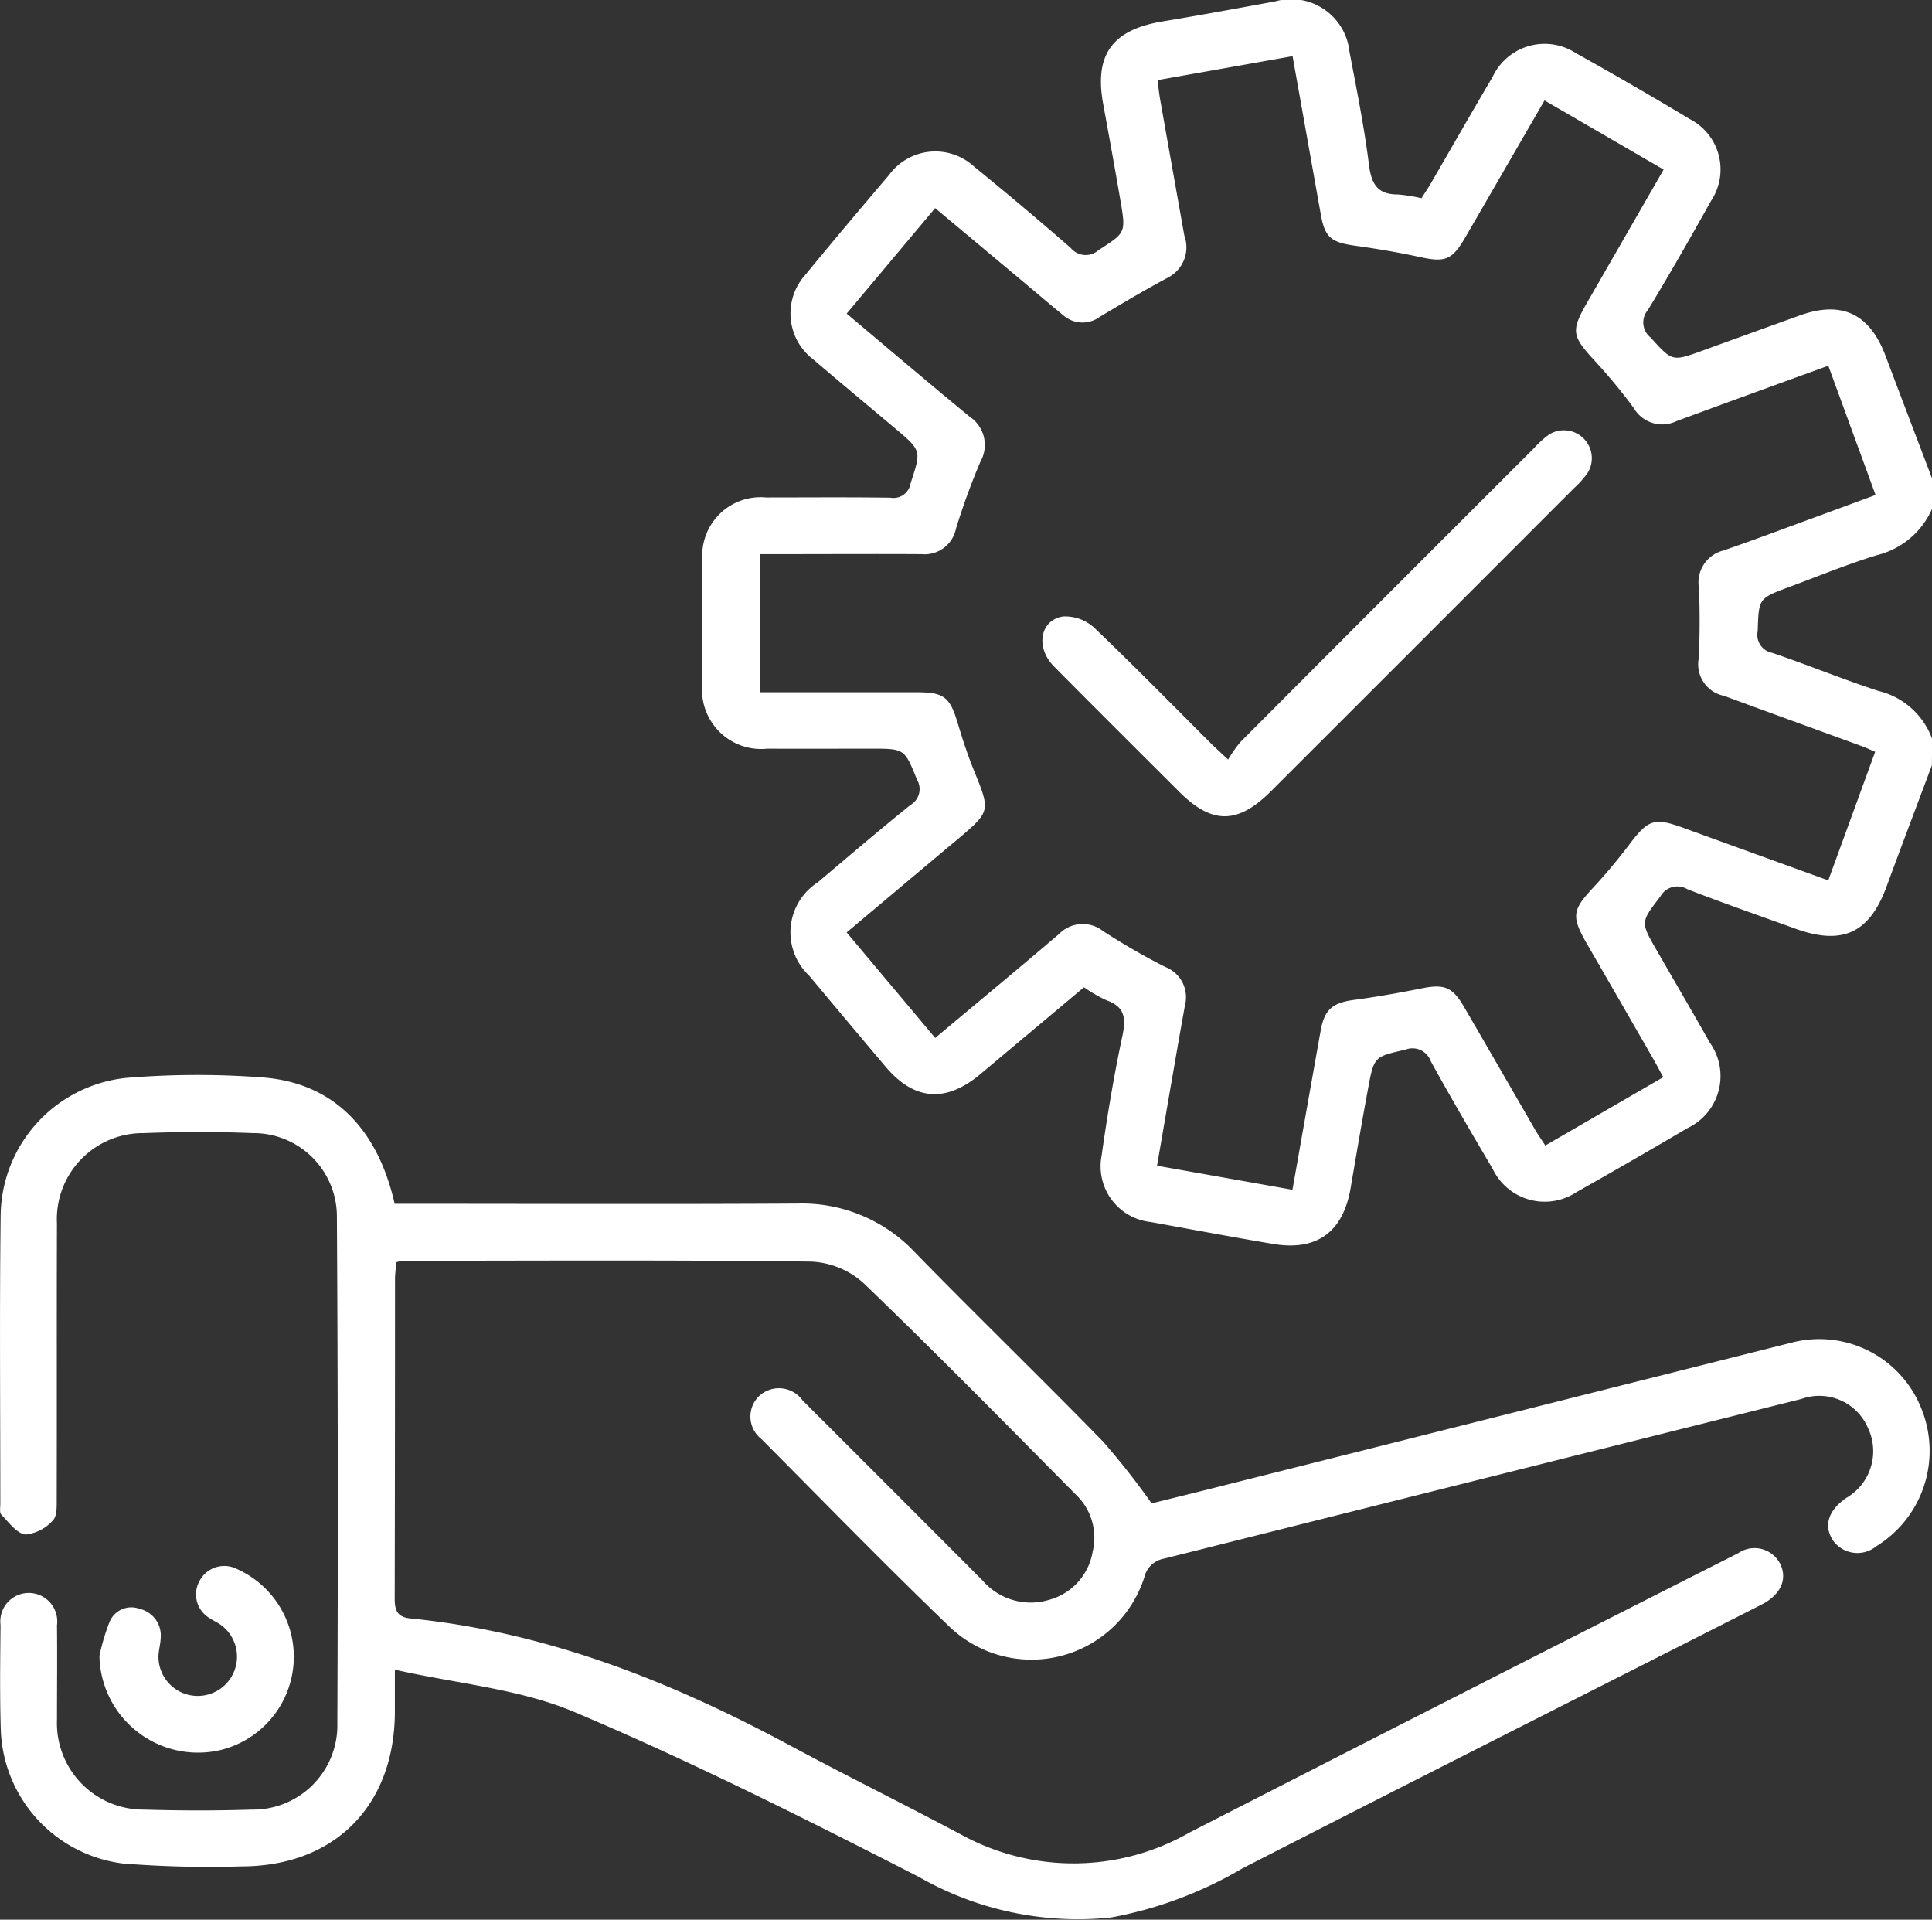
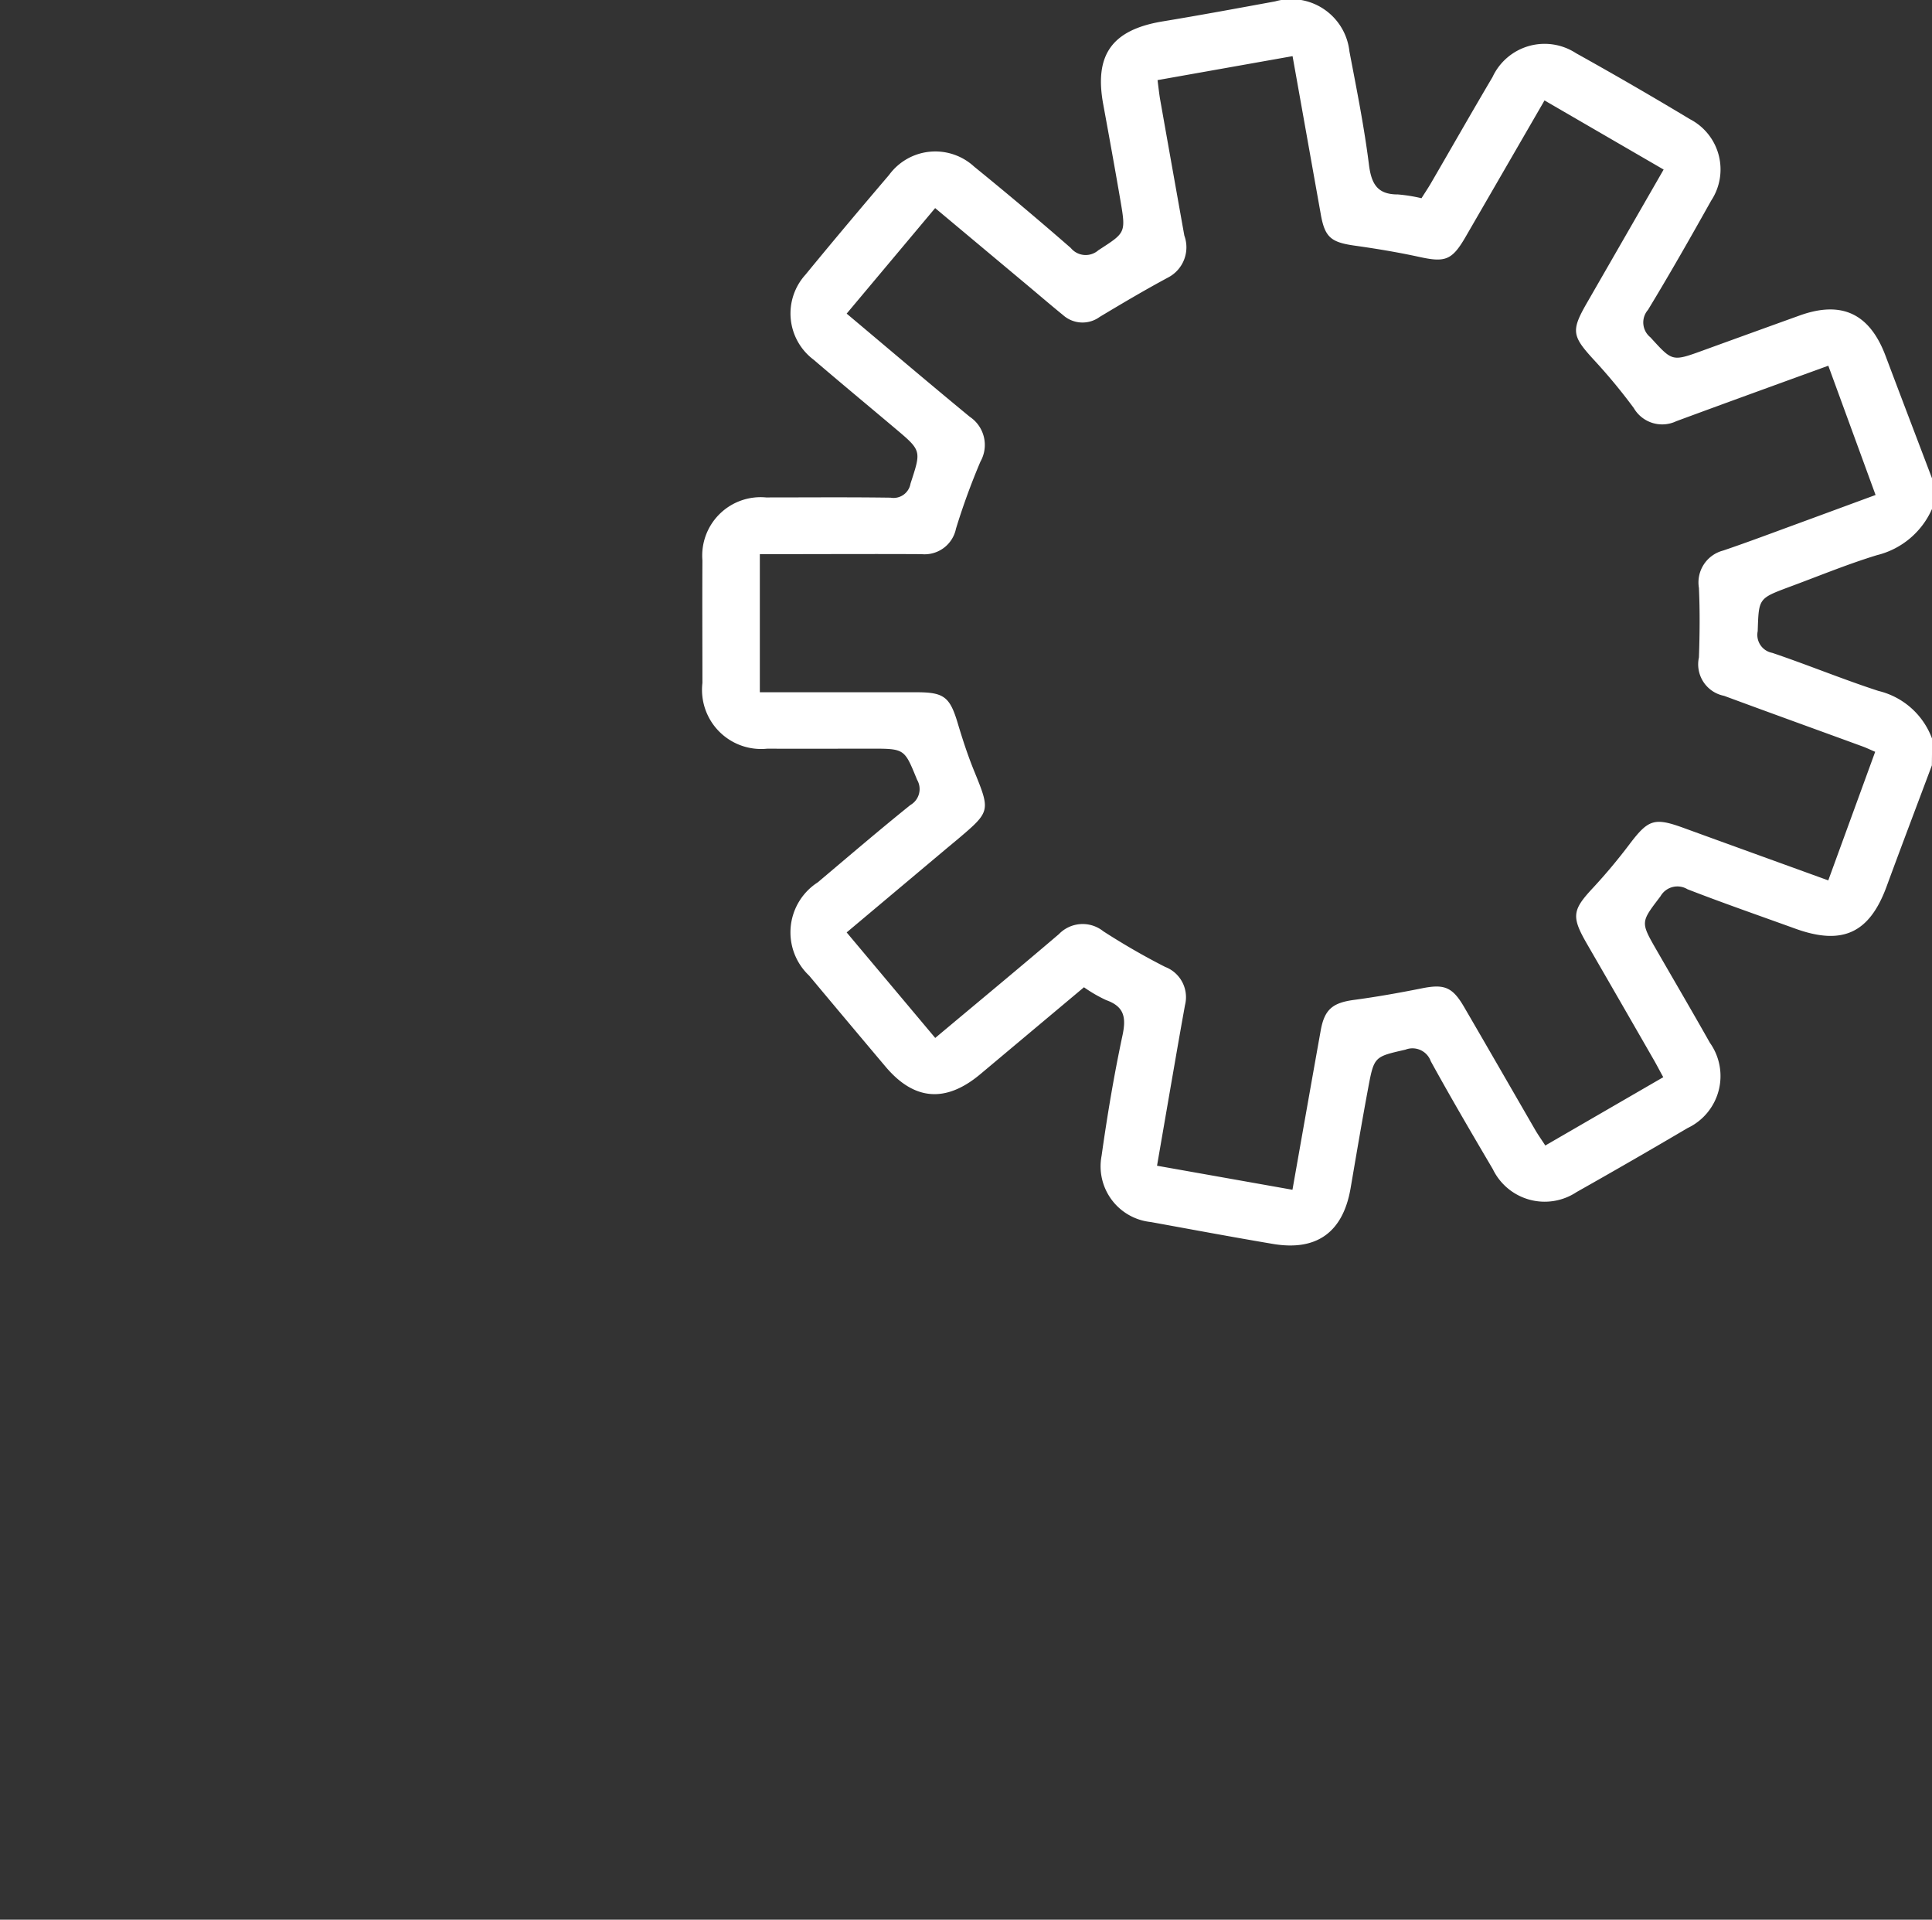
<svg xmlns="http://www.w3.org/2000/svg" id="icono_eficiencia_prueba" width="93.168" height="92.558" viewBox="0 0 93.168 92.558">
  <rect x="0" y="0" width="93.168" height="92.558" fill="#333333" stroke="none" />
  <path id="Trazado_747" data-name="Trazado 747" d="M1843.937,398.706c-.729,1.95-1.471,3.9-2.187,5.849-.826,2.24-2.127,2.845-4.4,2.023-1.735-.627-3.48-1.232-5.2-1.9a.938.938,0,0,0-1.3.339c-.948,1.249-.977,1.227-.2,2.577.862,1.495,1.735,2.986,2.583,4.488a2.773,2.773,0,0,1-1.079,4.112q-2.661,1.569-5.352,3.086a2.778,2.778,0,0,1-4.039-1.108c-1.014-1.721-2.025-3.445-2.99-5.2a.937.937,0,0,0-1.221-.56c-1.495.346-1.513.315-1.8,1.859-.3,1.608-.572,3.219-.848,4.831-.365,2.107-1.626,3.033-3.737,2.678-1.97-.332-3.934-.7-5.9-1.057a2.7,2.7,0,0,1-2.37-3.19c.275-1.949.6-3.894,1.01-5.815.182-.859.084-1.382-.784-1.692a6.759,6.759,0,0,1-1.075-.622l-5,4.192q-2.5,2.091-4.57-.365-1.845-2.187-3.682-4.386a2.866,2.866,0,0,1,.416-4.5c1.482-1.25,2.955-2.512,4.466-3.728A.887.887,0,0,0,1795,399.4c-.611-1.491-.583-1.5-2.215-1.5-1.668,0-3.336.011-5,0a2.851,2.851,0,0,1-3.137-3.166c0-1.97-.011-3.941,0-5.911a2.816,2.816,0,0,1,3.073-3.035c2.005,0,4.01-.018,6,.011a.829.829,0,0,0,.962-.678c.514-1.584.547-1.577-.713-2.638-1.32-1.114-2.651-2.215-3.963-3.339a2.784,2.784,0,0,1-.386-4.1c1.325-1.617,2.674-3.215,4.03-4.807a2.762,2.762,0,0,1,4.1-.4q2.37,1.925,4.661,3.923a.928.928,0,0,0,1.331.109c1.3-.846,1.334-.815,1.068-2.37s-.547-3.1-.831-4.648c-.447-2.393.412-3.6,2.831-4.01,1.823-.3,3.646-.638,5.456-.97a2.826,2.826,0,0,1,3.583,2.417c.348,1.823.711,3.627.941,5.458.118.928.408,1.438,1.4,1.433a7.819,7.819,0,0,1,1.134.182c.149-.239.315-.483.463-.738.988-1.7,1.963-3.414,2.96-5.1a2.769,2.769,0,0,1,4.028-1.154q2.778,1.546,5.5,3.184a2.729,2.729,0,0,1,1.019,3.923c-.992,1.77-1.994,3.534-3.048,5.268a.922.922,0,0,0,.117,1.325c1.056,1.154,1.03,1.178,2.5.645q2.348-.853,4.7-1.7c2.031-.729,3.376-.087,4.141,1.952.742,1.972,1.495,3.941,2.242,5.91v1.458a3.92,3.92,0,0,1-2.66,2.237c-1.443.441-2.845,1.024-4.263,1.546-1.458.547-1.433.547-1.486,2.118a.882.882,0,0,0,.7,1.046c1.719.58,3.4,1.276,5.124,1.836a3.668,3.668,0,0,1,2.589,2.315Zm-18.68-32.06c-1.294,2.238-2.552,4.411-3.808,6.582-.652,1.125-.981,1.236-2.218.966-1.033-.226-2.082-.4-3.13-.547-1.156-.164-1.444-.406-1.641-1.555-.447-2.5-.891-5-1.353-7.581l-6.511,1.156c.049.375.078.674.131.968q.578,3.265,1.161,6.528a1.642,1.642,0,0,1-.778,2.018c-1.119.6-2.211,1.247-3.3,1.9a1.407,1.407,0,0,1-1.765-.08c-.634-.516-1.254-1.05-1.883-1.575l-4.291-3.589-4.267,5.088c2.036,1.71,3.974,3.358,5.937,4.974a1.633,1.633,0,0,1,.516,2.158,32.849,32.849,0,0,0-1.181,3.236,1.545,1.545,0,0,1-1.661,1.229c-2.275-.013-4.557,0-6.821,0h-.977v6.659h7.57c1.325,0,1.6.235,1.981,1.518.226.753.469,1.5.764,2.229.811,1.991.824,1.985-.789,3.352l-.489.406-4.85,4.074,4.271,5.088c2.029-1.7,4.01-3.339,5.966-5.007a1.591,1.591,0,0,1,2.138-.137c.964.622,1.963,1.2,2.984,1.719a1.561,1.561,0,0,1,.957,1.841q-.242,1.34-.474,2.683c-.288,1.659-.574,3.318-.875,5.062l6.531,1.159c.47-2.658.911-5.159,1.358-7.656.182-1.039.571-1.36,1.622-1.5s2.151-.335,3.216-.547c1.115-.23,1.515-.091,2.093.911,1.143,1.963,2.275,3.932,3.414,5.9.144.248.312.483.49.758l5.689-3.294c-.182-.326-.315-.591-.465-.849q-1.608-2.8-3.221-5.589c-.756-1.312-.7-1.624.306-2.7a26.947,26.947,0,0,0,1.761-2.107c.9-1.183,1.187-1.287,2.6-.773,2.3.837,4.6,1.668,6.976,2.53l2.262-6.2c-.25-.106-.439-.2-.634-.268-2.216-.811-4.437-1.611-6.65-2.43a1.549,1.549,0,0,1-1.216-1.852c.04-1.116.051-2.238,0-3.354a1.588,1.588,0,0,1,1.17-1.8c1.03-.35,2.051-.729,3.073-1.106,1.411-.516,2.818-1.037,4.276-1.573l-2.279-6.232c-2.508.911-4.922,1.785-7.333,2.676a1.583,1.583,0,0,1-2.049-.636,27.213,27.213,0,0,0-1.916-2.315c-1.065-1.161-1.119-1.407-.335-2.767l3.691-6.416Z" transform="translate(-1750.775 -361.804)" fill="#FFFFFF" />
-   <path id="Trazado_748" data-name="Trazado 748" d="M1617.886,674.806v2.073c-.029,4.5-2.917,7.408-7.4,7.412a52.47,52.47,0,0,1-5.72-.14,6.734,6.734,0,0,1-5.886-6.5c-.049-1.666-.026-3.336-.011-5a1.373,1.373,0,1,1,2.723.011c.016,1.517,0,3.033,0,4.557a4.168,4.168,0,0,0,4.193,4.333c1.726.053,3.463.057,5.184,0a4.065,4.065,0,0,0,4.143-4.18q.051-12.233-.022-24.468a4.02,4.02,0,0,0-4.056-3.968c-1.755-.071-3.518-.067-5.275,0a4.148,4.148,0,0,0-4.169,4.353c-.015,4.426,0,8.853-.011,13.281,0,.354.02.835-.182,1.034a2.035,2.035,0,0,1-1.32.685c-.419-.044-.806-.585-1.165-.95-.1-.1-.053-.35-.053-.53,0-4.639-.04-9.278.016-13.917a6.744,6.744,0,0,1,6.351-6.641,41.633,41.633,0,0,1,6.27,0c3.359.25,5.543,2.4,6.38,6.092h1.048c6.125,0,12.249.026,18.374-.011a7.473,7.473,0,0,1,5.684,2.37c2.988,3.059,6.059,6.035,9.045,9.094a36.266,36.266,0,0,1,2.352,2.991c1.044-.259,2.353-.578,3.662-.911l27.3-6.863a5.293,5.293,0,0,1,6.178,3.254,5.4,5.4,0,0,1-2.187,6.584,1.444,1.444,0,0,1-2.089-.27c-.472-.7-.239-1.458.636-2.056a2.605,2.605,0,0,0,1.03-3.405,2.55,2.55,0,0,0-3.188-1.369q-15.372,3.846-30.742,7.7a1.188,1.188,0,0,0-.955.911,5.714,5.714,0,0,1-9.382,2.381c-3.082-2.962-6.064-6.026-9.079-9.058a1.37,1.37,0,0,1-.1-2.082,1.4,1.4,0,0,1,2.083.219q4.349,4.335,8.682,8.684a3.062,3.062,0,0,0,3.223.928,2.9,2.9,0,0,0,2.083-2.308,2.867,2.867,0,0,0-.806-2.76c-3.392-3.425-6.772-6.865-10.25-10.208a4.048,4.048,0,0,0-2.523-1.028c-6.549-.082-13.1-.044-19.648-.04a2.32,2.32,0,0,0-.341.066,7.485,7.485,0,0,0-.073.764q0,7.732-.015,15.463c0,.585.137.891.769.953,6.562.656,12.55,3.035,18.3,6.128,2.718,1.458,5.489,2.827,8.215,4.275a11.26,11.26,0,0,0,11.039-.078q13.217-6.772,26.469-13.474a1.388,1.388,0,0,1,2.023.521c.355.727.038,1.484-.911,1.965-8.341,4.236-16.7,8.447-25.022,12.712a19.4,19.4,0,0,1-6.336,2.37,15.424,15.424,0,0,1-9.247-1.945c-5.437-2.784-10.906-5.536-16.526-7.917C1623.982,675.737,1620.929,675.491,1617.886,674.806Z" transform="translate(-1598.844 -594.303)" fill="#FFFFFF" />
-   <path id="Trazado_749" data-name="Trazado 749" d="M1625.16,780.382a10.142,10.142,0,0,1,.483-1.626,1.134,1.134,0,0,1,1.442-.64,1.322,1.322,0,0,1,1.026,1.424c-.011.3-.107.6-.107.9a1.894,1.894,0,1,0,3.024-1.535c-.17-.126-.365-.21-.547-.332a1.33,1.33,0,0,1-.483-1.823,1.348,1.348,0,0,1,1.8-.547,4.632,4.632,0,0,1-.78,8.72,4.754,4.754,0,0,1-5.86-4.541Z" transform="translate(-1620.363 -700.55)" fill="#FFFFFF" />
-   <path id="Trazado_750" data-name="Trazado 750" d="M1883.588,491.351a6.4,6.4,0,0,1,.605-.859q7.063-7.085,14.143-14.152a4.556,4.556,0,0,1,.74-.667,1.347,1.347,0,0,1,1.852,1.854,4.559,4.559,0,0,1-.664.742q-7.291,7.3-14.6,14.6c-1.611,1.61-2.849,1.617-4.439.029-2.016-2.014-4.039-4.023-6.043-6.048-.893-.911-.665-2.233.454-2.4a2.08,2.08,0,0,1,1.5.547c1.91,1.823,3.753,3.706,5.62,5.569C1882.971,490.777,1883.192,490.976,1883.588,491.351Z" transform="translate(-1824.365 -454.728)" fill="#FFFFFF" />
</svg>